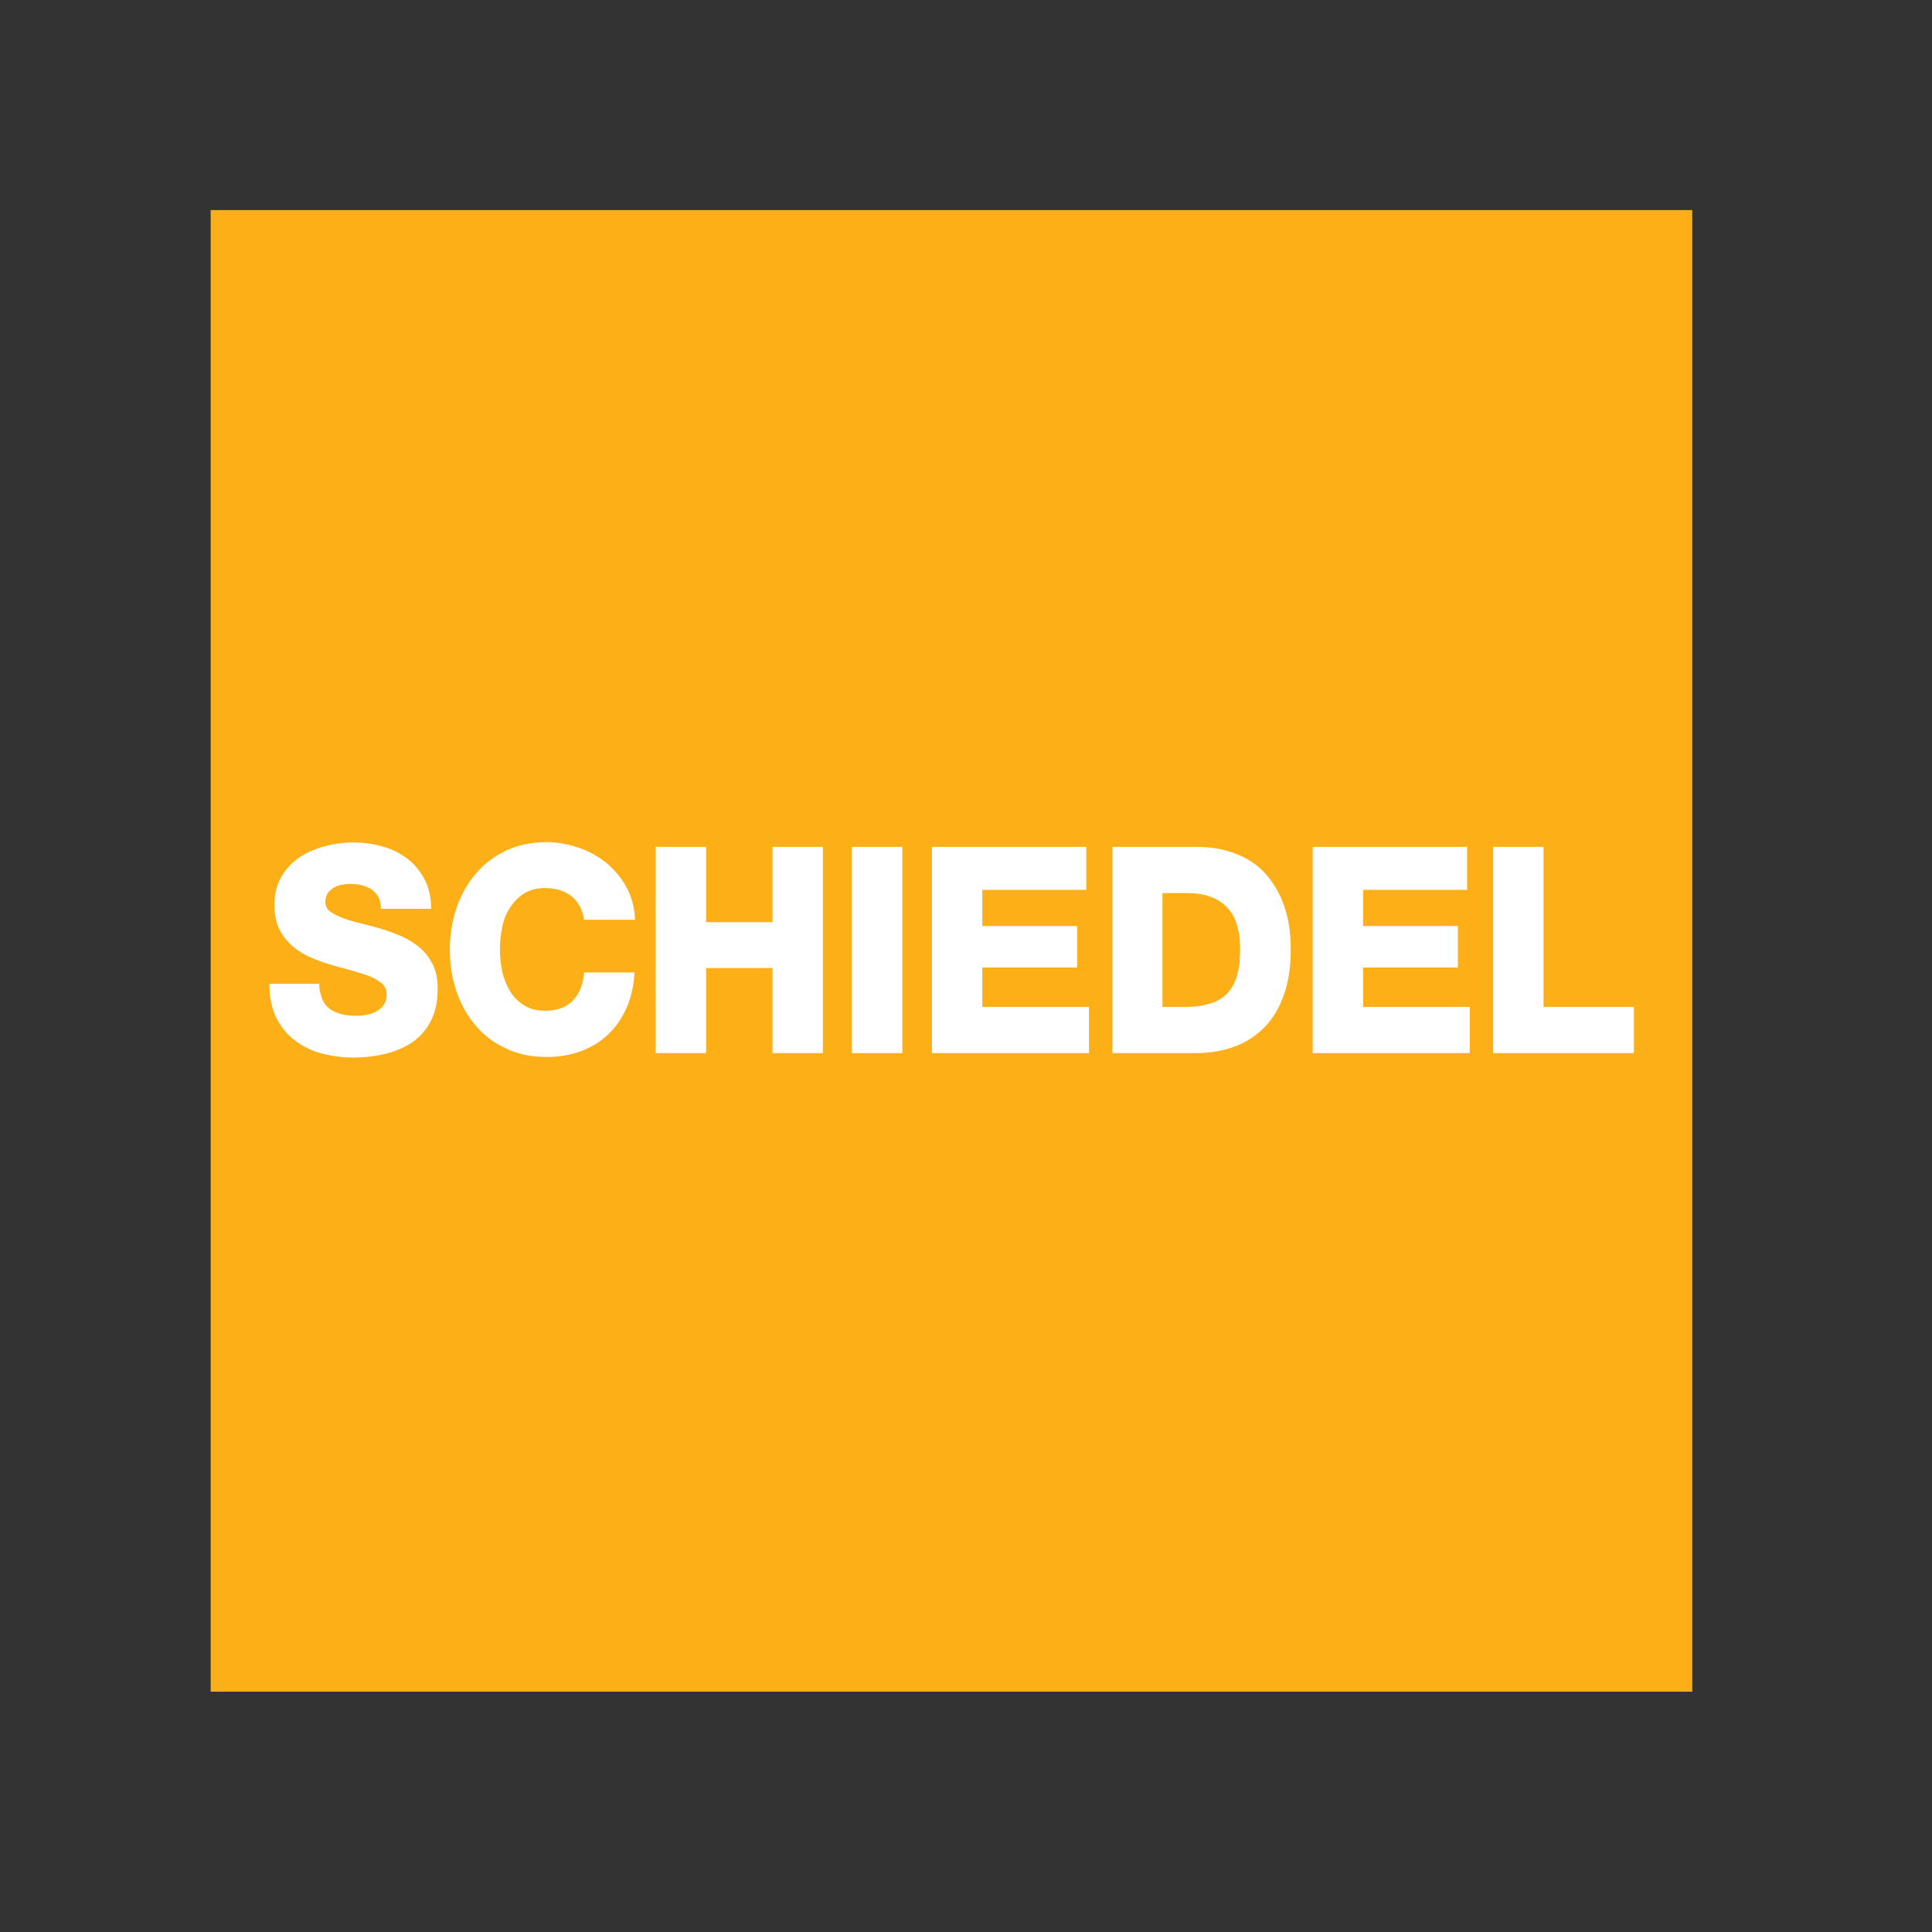
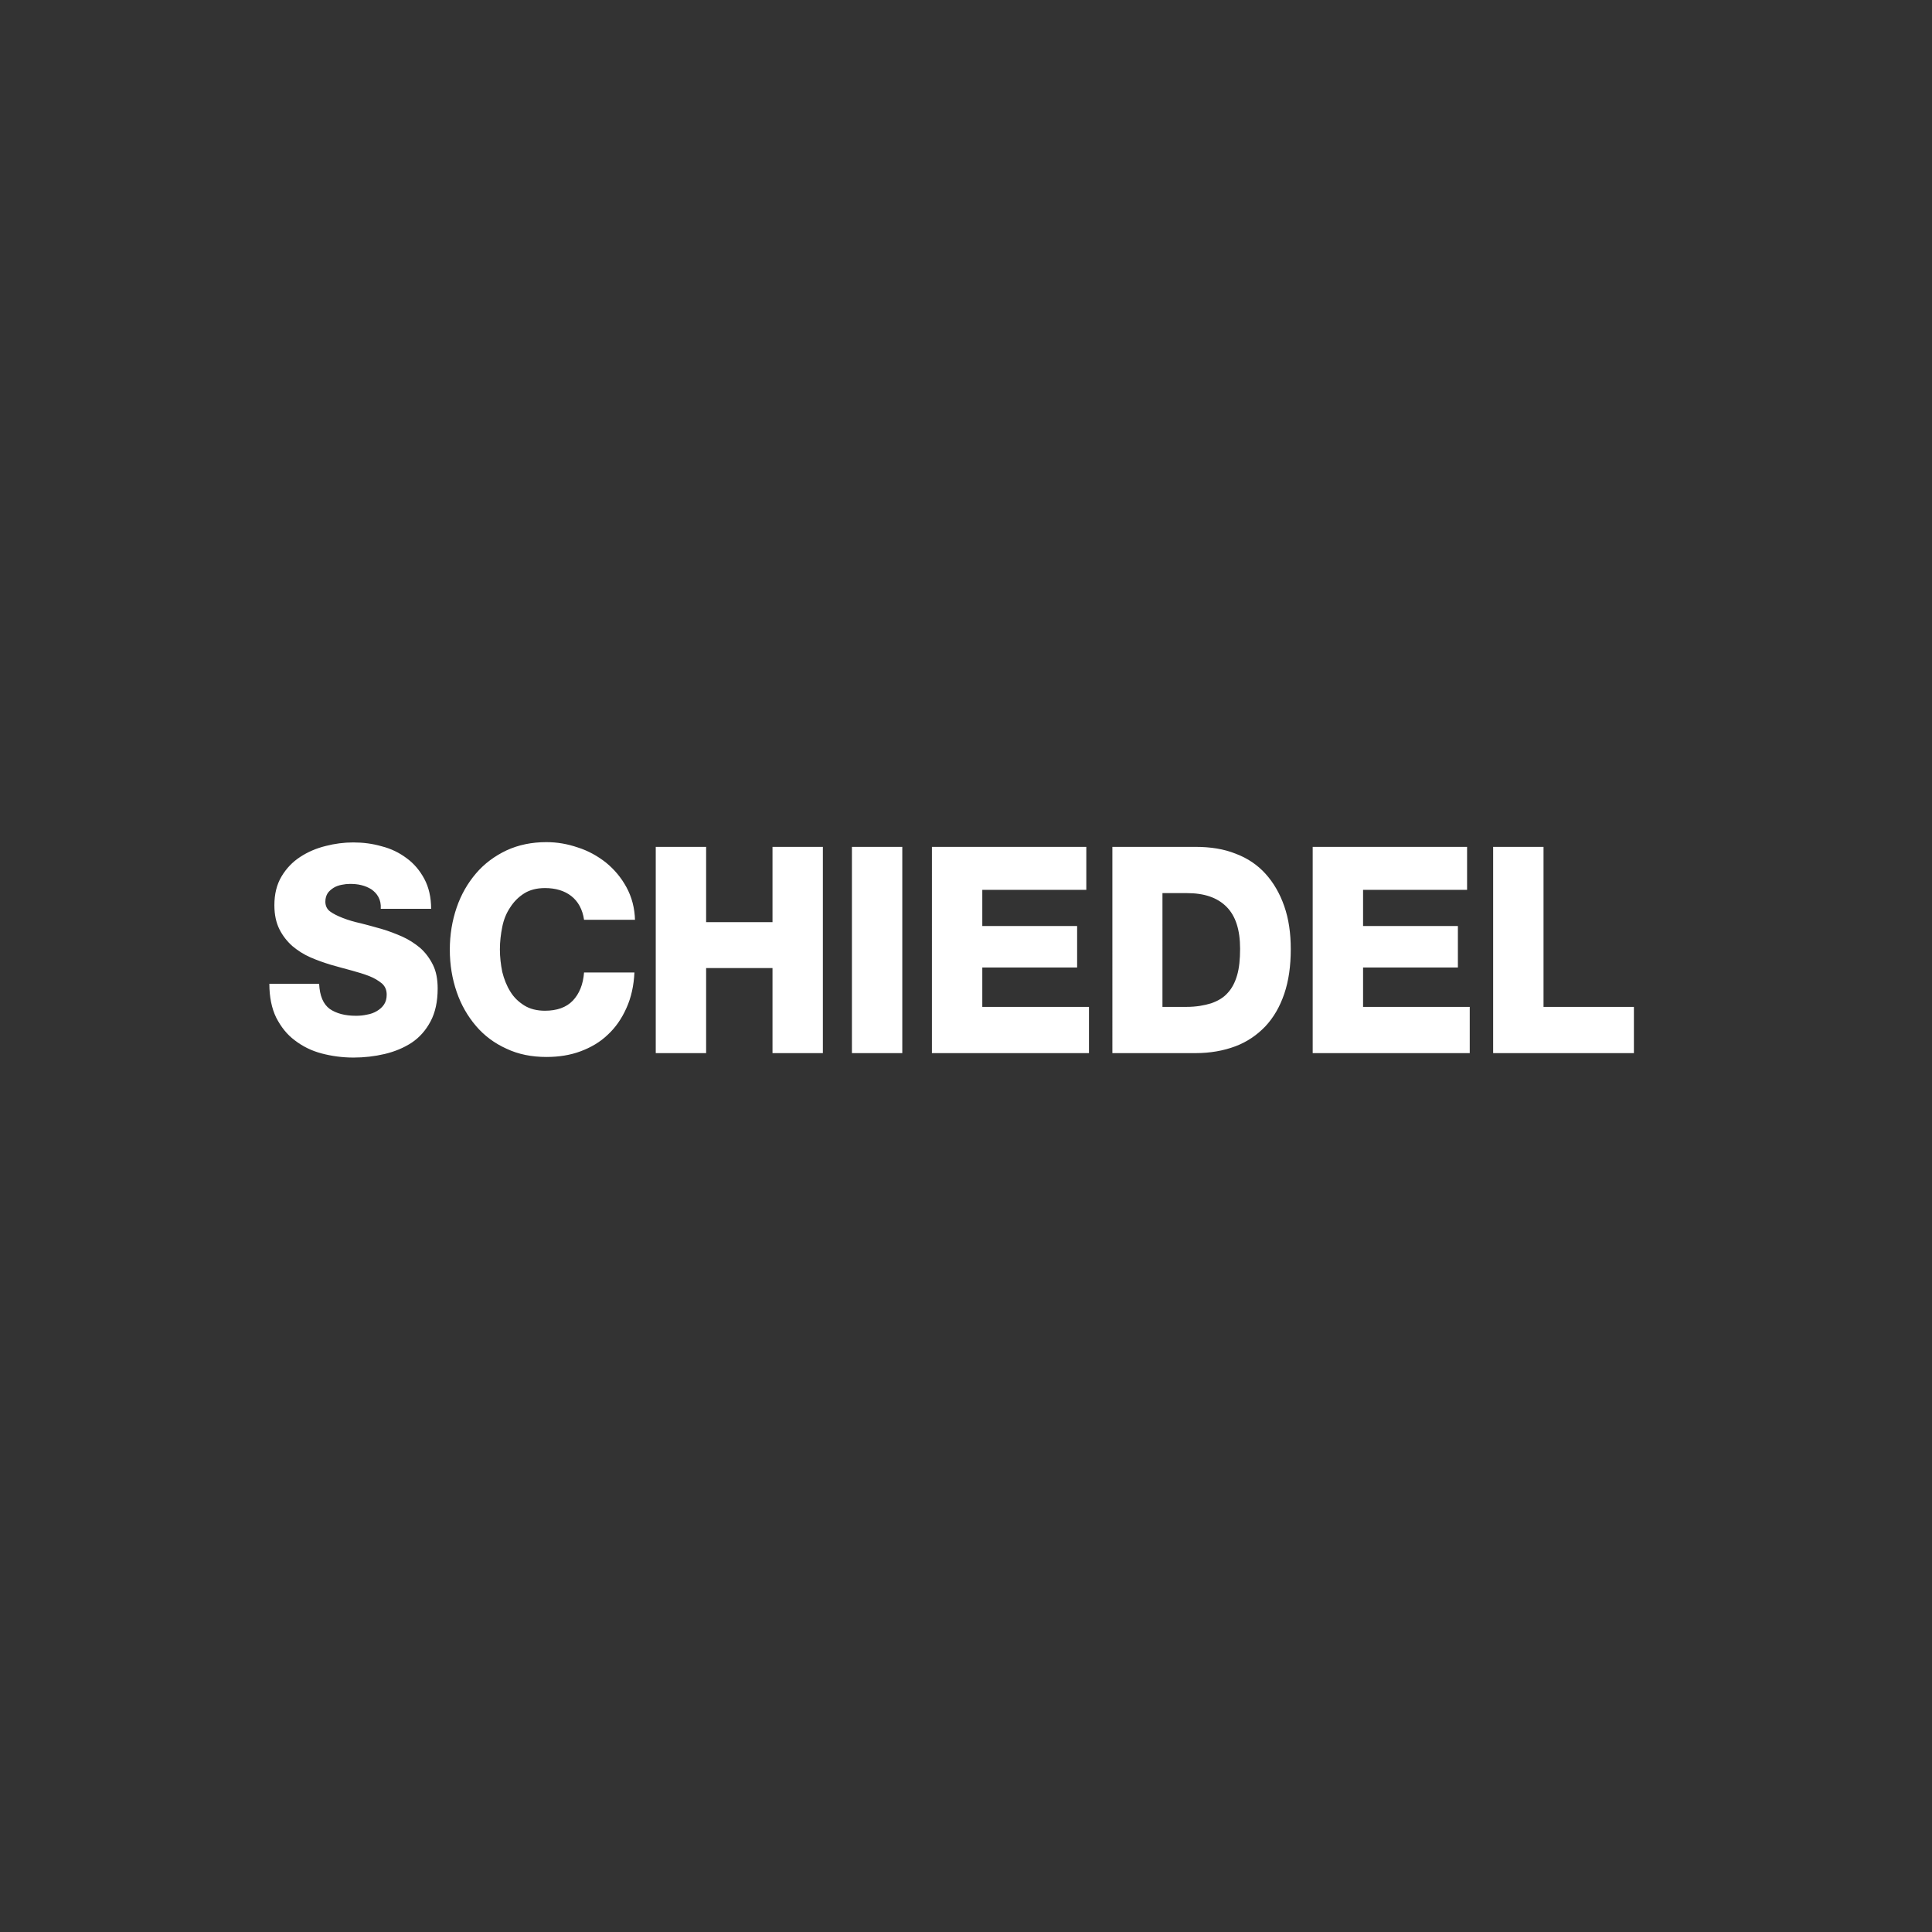
<svg xmlns="http://www.w3.org/2000/svg" version="1.1" id="layer" x="0px" y="0px" viewBox="0 0 652 652" style="enable-background:new 0 0 652 652;" xml:space="preserve">
  <rect x="0" y="0" width="652" height="652" fill="#333333" stroke="none" />
  <style type="text/css">
	.st0{fill:#FCAF17;}
	.st1{fill:#FFFFFF;}
</style>
-   <polyline class="st0" points="71.1,570.9 571.1,570.9 571.1,70.9 71.1,70.9 71.1,307.7 " />
  <path class="st1" d="M503.9,355.4h47.5v-15.6h-30.5v-54h-17 M443,355.4h53v-15.6h-36v-13.3h32v-14h-32v-12.2h35.1v-14.5H443V355.4z   M375.4,355.4h28.1c4.9,0,9.4-0.8,13.4-2.3c4-1.5,7.3-3.8,10.1-6.7c2.8-3,4.9-6.6,6.4-11c1.5-4.4,2.2-9.4,2.2-15.1  c0-5.4-0.7-10.2-2.2-14.5c-1.5-4.3-3.6-7.9-6.3-10.9c-2.7-3-6.1-5.3-10.1-6.8c-4-1.6-8.5-2.3-13.5-2.3h-28.1V355.4z M392.4,301.4  h8.1c5.9,0,10.3,1.5,13.4,4.6c3.1,3.1,4.6,7.8,4.6,14.2c0,3.5-0.3,6.5-1,8.9c-0.7,2.4-1.7,4.4-3.2,6c-1.4,1.6-3.3,2.7-5.6,3.5  c-2.3,0.7-5,1.2-8.3,1.2h-8.1V301.4z M314.5,355.4h53v-15.6h-36v-13.3h32v-14h-32v-12.2h35.1v-14.5h-52.1V355.4z M287.5,355.4h17  v-69.6h-17V355.4z M221.3,355.4h17v-28.7h22.4v28.7h17v-69.6h-17v25.4h-22.4v-25.4h-17V355.4z M214.3,310.6  c-0.1-4.2-1.1-7.9-2.9-11.2c-1.8-3.3-4.1-6-6.9-8.3c-2.8-2.2-6-4-9.5-5.1c-3.5-1.2-7-1.8-10.6-1.8c-4.9,0-9.4,0.9-13.5,2.8  c-4,1.9-7.5,4.5-10.3,7.8c-2.8,3.3-5,7.1-6.5,11.5c-1.5,4.4-2.3,9.1-2.3,14.2c0,5.1,0.8,9.8,2.3,14.2c1.5,4.4,3.7,8.2,6.5,11.5  c2.8,3.3,6.3,5.9,10.3,7.7c4,1.9,8.5,2.8,13.5,2.8c4.2,0,8-0.6,11.5-1.9c3.5-1.3,6.6-3.1,9.2-5.6c2.6-2.4,4.7-5.4,6.3-9  c1.6-3.5,2.5-7.6,2.7-12h-17c-0.3,4-1.6,7.2-3.8,9.5c-2.2,2.3-5.4,3.4-9.4,3.4c-2.7,0-5.1-0.6-7-1.8c-1.9-1.2-3.5-2.7-4.7-4.7  c-1.2-1.9-2.1-4.2-2.7-6.6c-0.5-2.5-0.8-5-0.8-7.6c0-2.6,0.3-5.1,0.8-7.6c0.5-2.5,1.4-4.7,2.7-6.6c1.2-1.9,2.8-3.5,4.7-4.7  c1.9-1.2,4.3-1.8,7-1.8c3.6,0,6.6,0.9,8.9,2.7c2.3,1.8,3.8,4.5,4.3,8H214.3z M90.9,332c0,4.5,0.8,8.3,2.3,11.4  c1.6,3.1,3.6,5.7,6.3,7.7c2.6,2,5.6,3.5,9,4.4c3.4,0.9,7,1.4,10.8,1.4c3.6,0,7.1-0.4,10.5-1.2c3.4-0.8,6.5-2.1,9.1-3.8  c2.7-1.8,4.8-4.2,6.4-7.2c1.6-3,2.4-6.7,2.4-11.1c0-3.1-0.5-5.8-1.6-8c-1.1-2.2-2.5-4.1-4.3-5.7c-1.8-1.5-3.8-2.8-6-3.8  c-2.3-1-4.6-1.9-7-2.6c-2.4-0.7-4.7-1.3-7-1.9c-2.3-0.5-4.3-1.1-6.1-1.8c-1.8-0.7-3.2-1.4-4.3-2.2c-1.1-0.8-1.6-2-1.6-3.3  c0-1.2,0.3-2.1,0.8-2.9c0.5-0.7,1.2-1.3,2-1.8c0.8-0.5,1.7-0.8,2.7-1c1-0.2,1.9-0.3,2.8-0.3c1.3,0,2.6,0.1,3.8,0.4  c1.3,0.3,2.4,0.8,3.4,1.4c1,0.7,1.8,1.5,2.4,2.6c0.6,1.1,0.9,2.4,0.8,4h17c0-3.9-0.8-7.3-2.3-10.1c-1.5-2.8-3.5-5.2-6-7  c-2.4-1.8-5.2-3.2-8.4-4c-3.1-0.9-6.3-1.3-9.6-1.3c-3.1,0-6.2,0.4-9.3,1.2c-3.2,0.8-6,2-8.6,3.7c-2.6,1.7-4.7,3.9-6.3,6.6  c-1.6,2.7-2.4,5.9-2.4,9.7c0,3.2,0.6,5.9,1.7,8.1c1.1,2.2,2.6,4.1,4.4,5.7c1.8,1.5,3.8,2.8,6.1,3.8c2.3,1,4.6,1.8,6.9,2.5  c2.4,0.7,4.7,1.3,6.9,1.9c2.2,0.6,4.2,1.2,6,1.9c1.8,0.7,3.2,1.6,4.3,2.5c1.1,1,1.6,2.2,1.6,3.8c0,1.3-0.3,2.4-0.9,3.3  c-0.6,0.9-1.4,1.6-2.4,2.2c-1,0.6-2.1,1-3.3,1.2c-1.3,0.3-2.5,0.4-3.8,0.4c-3.7,0-6.6-0.8-8.8-2.3c-2.2-1.6-3.4-4.4-3.6-8.5H90.9z" />
</svg>